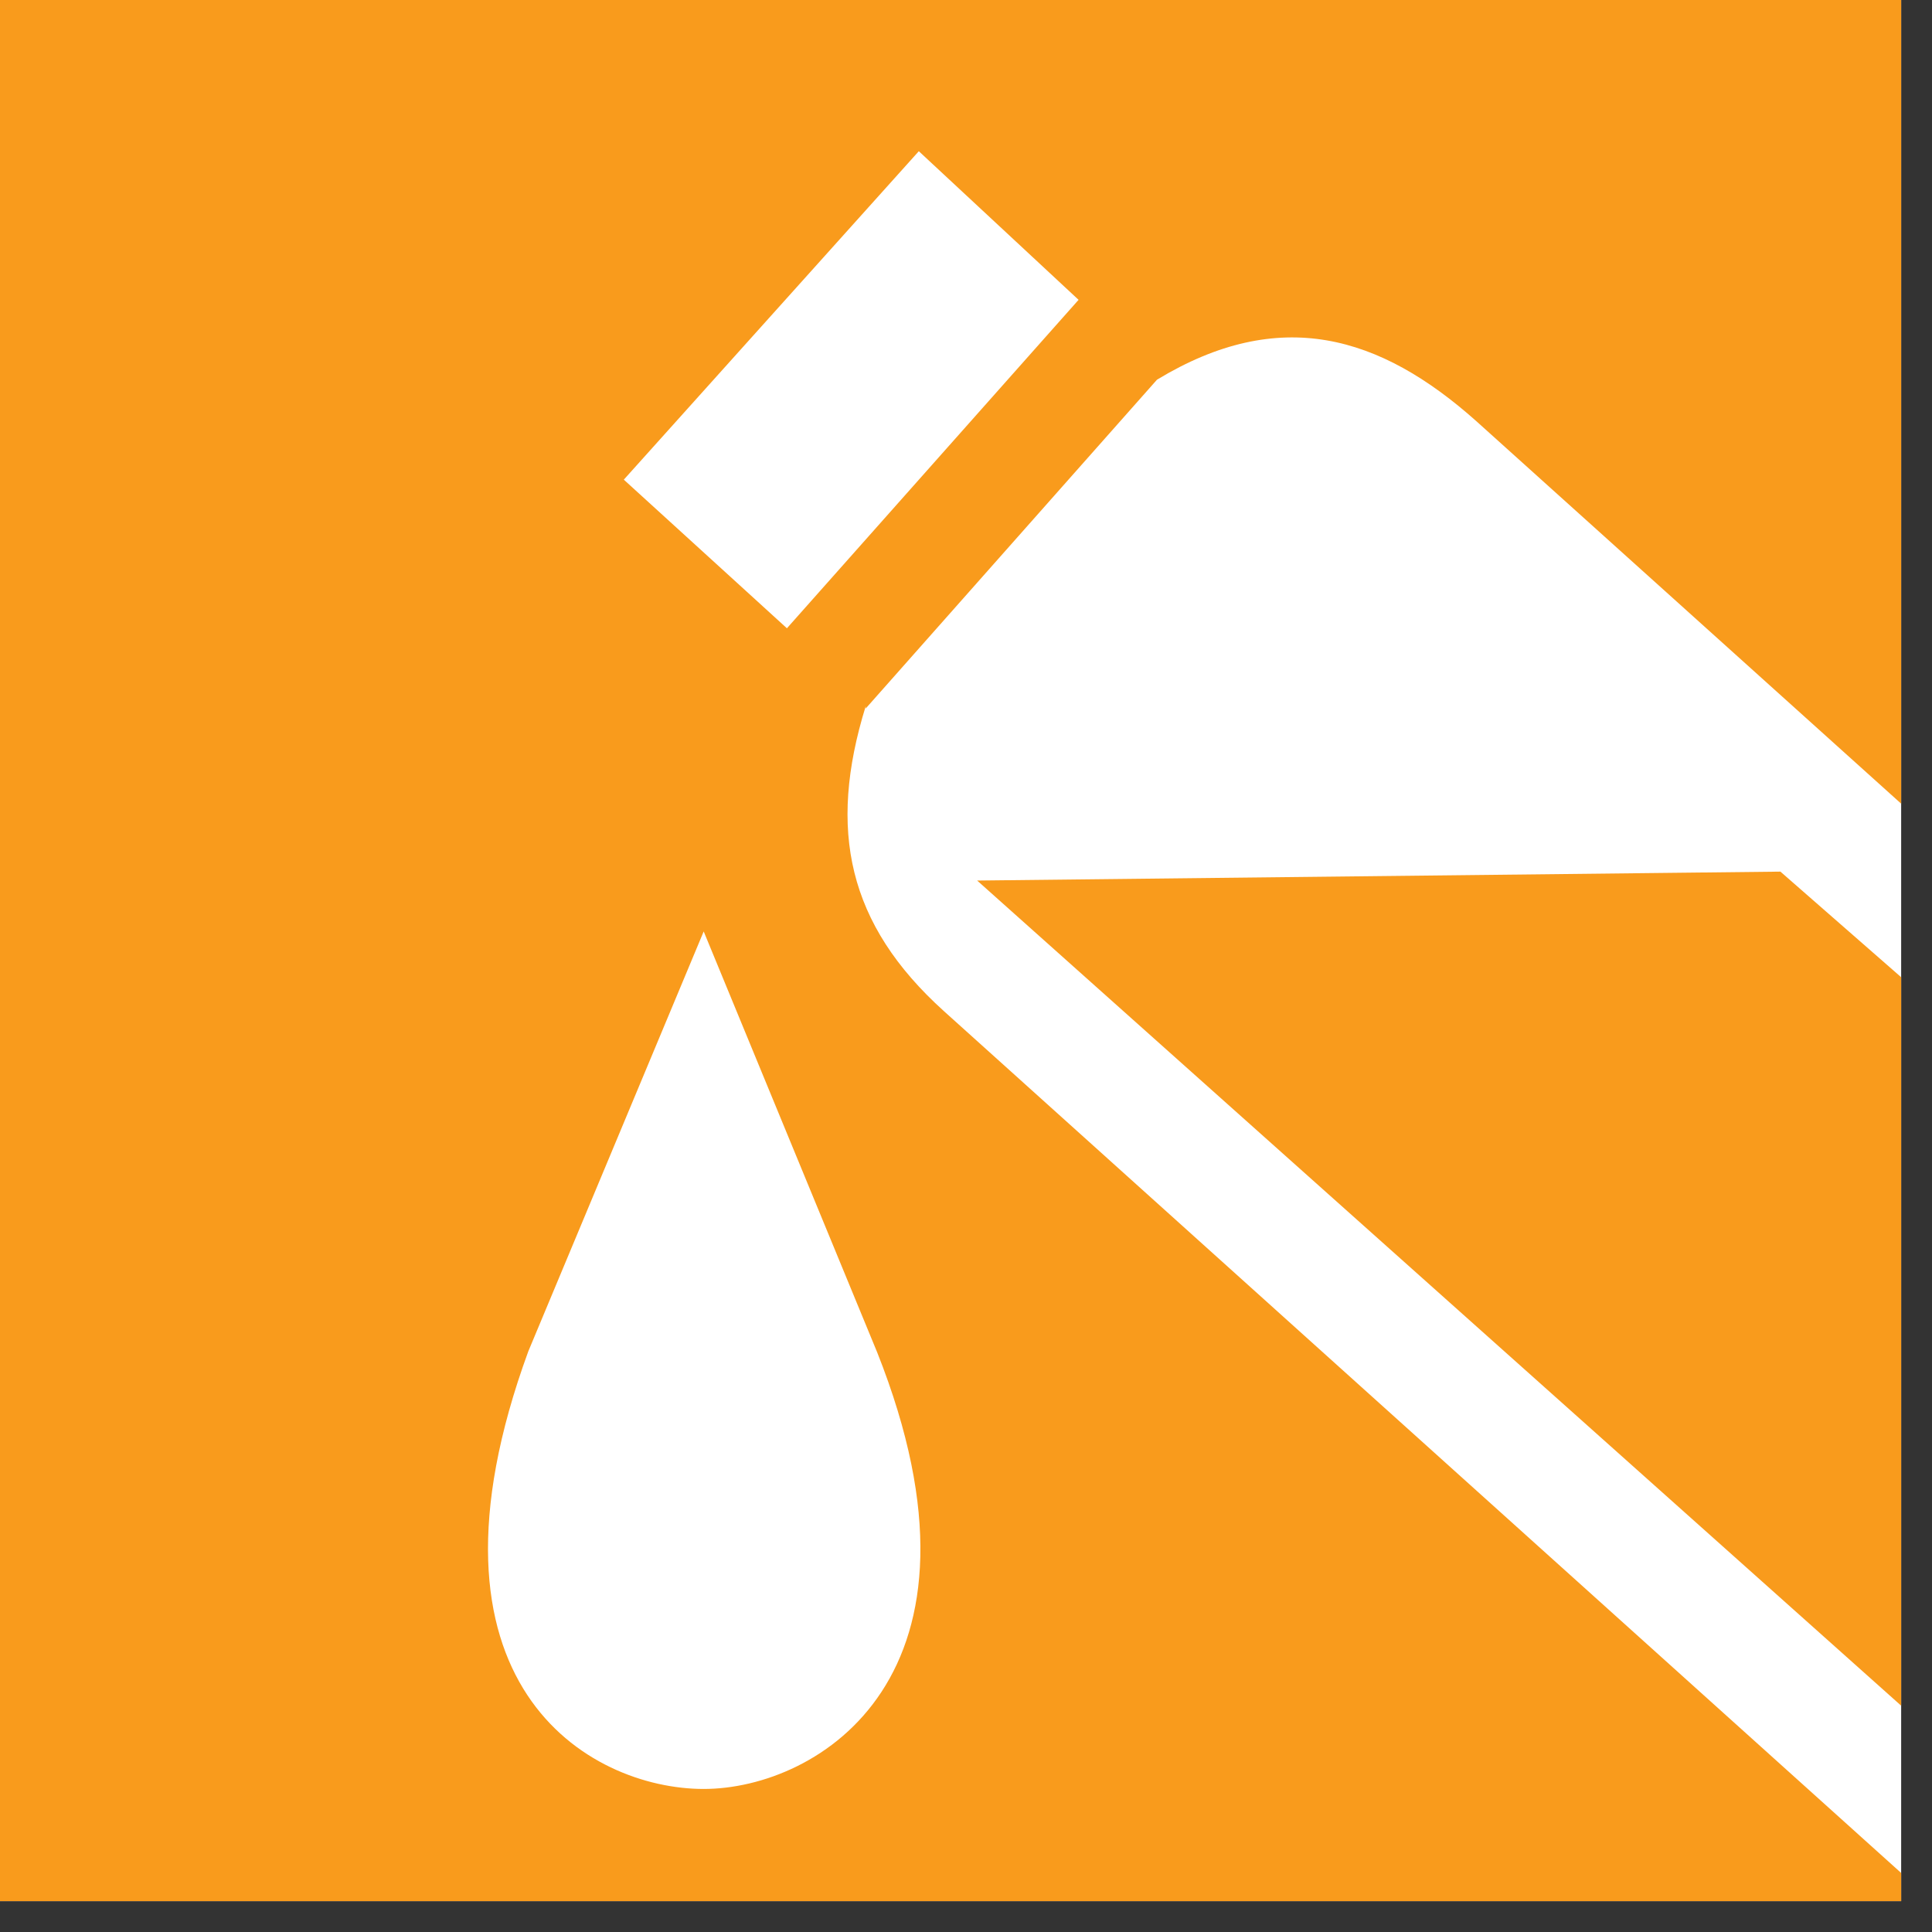
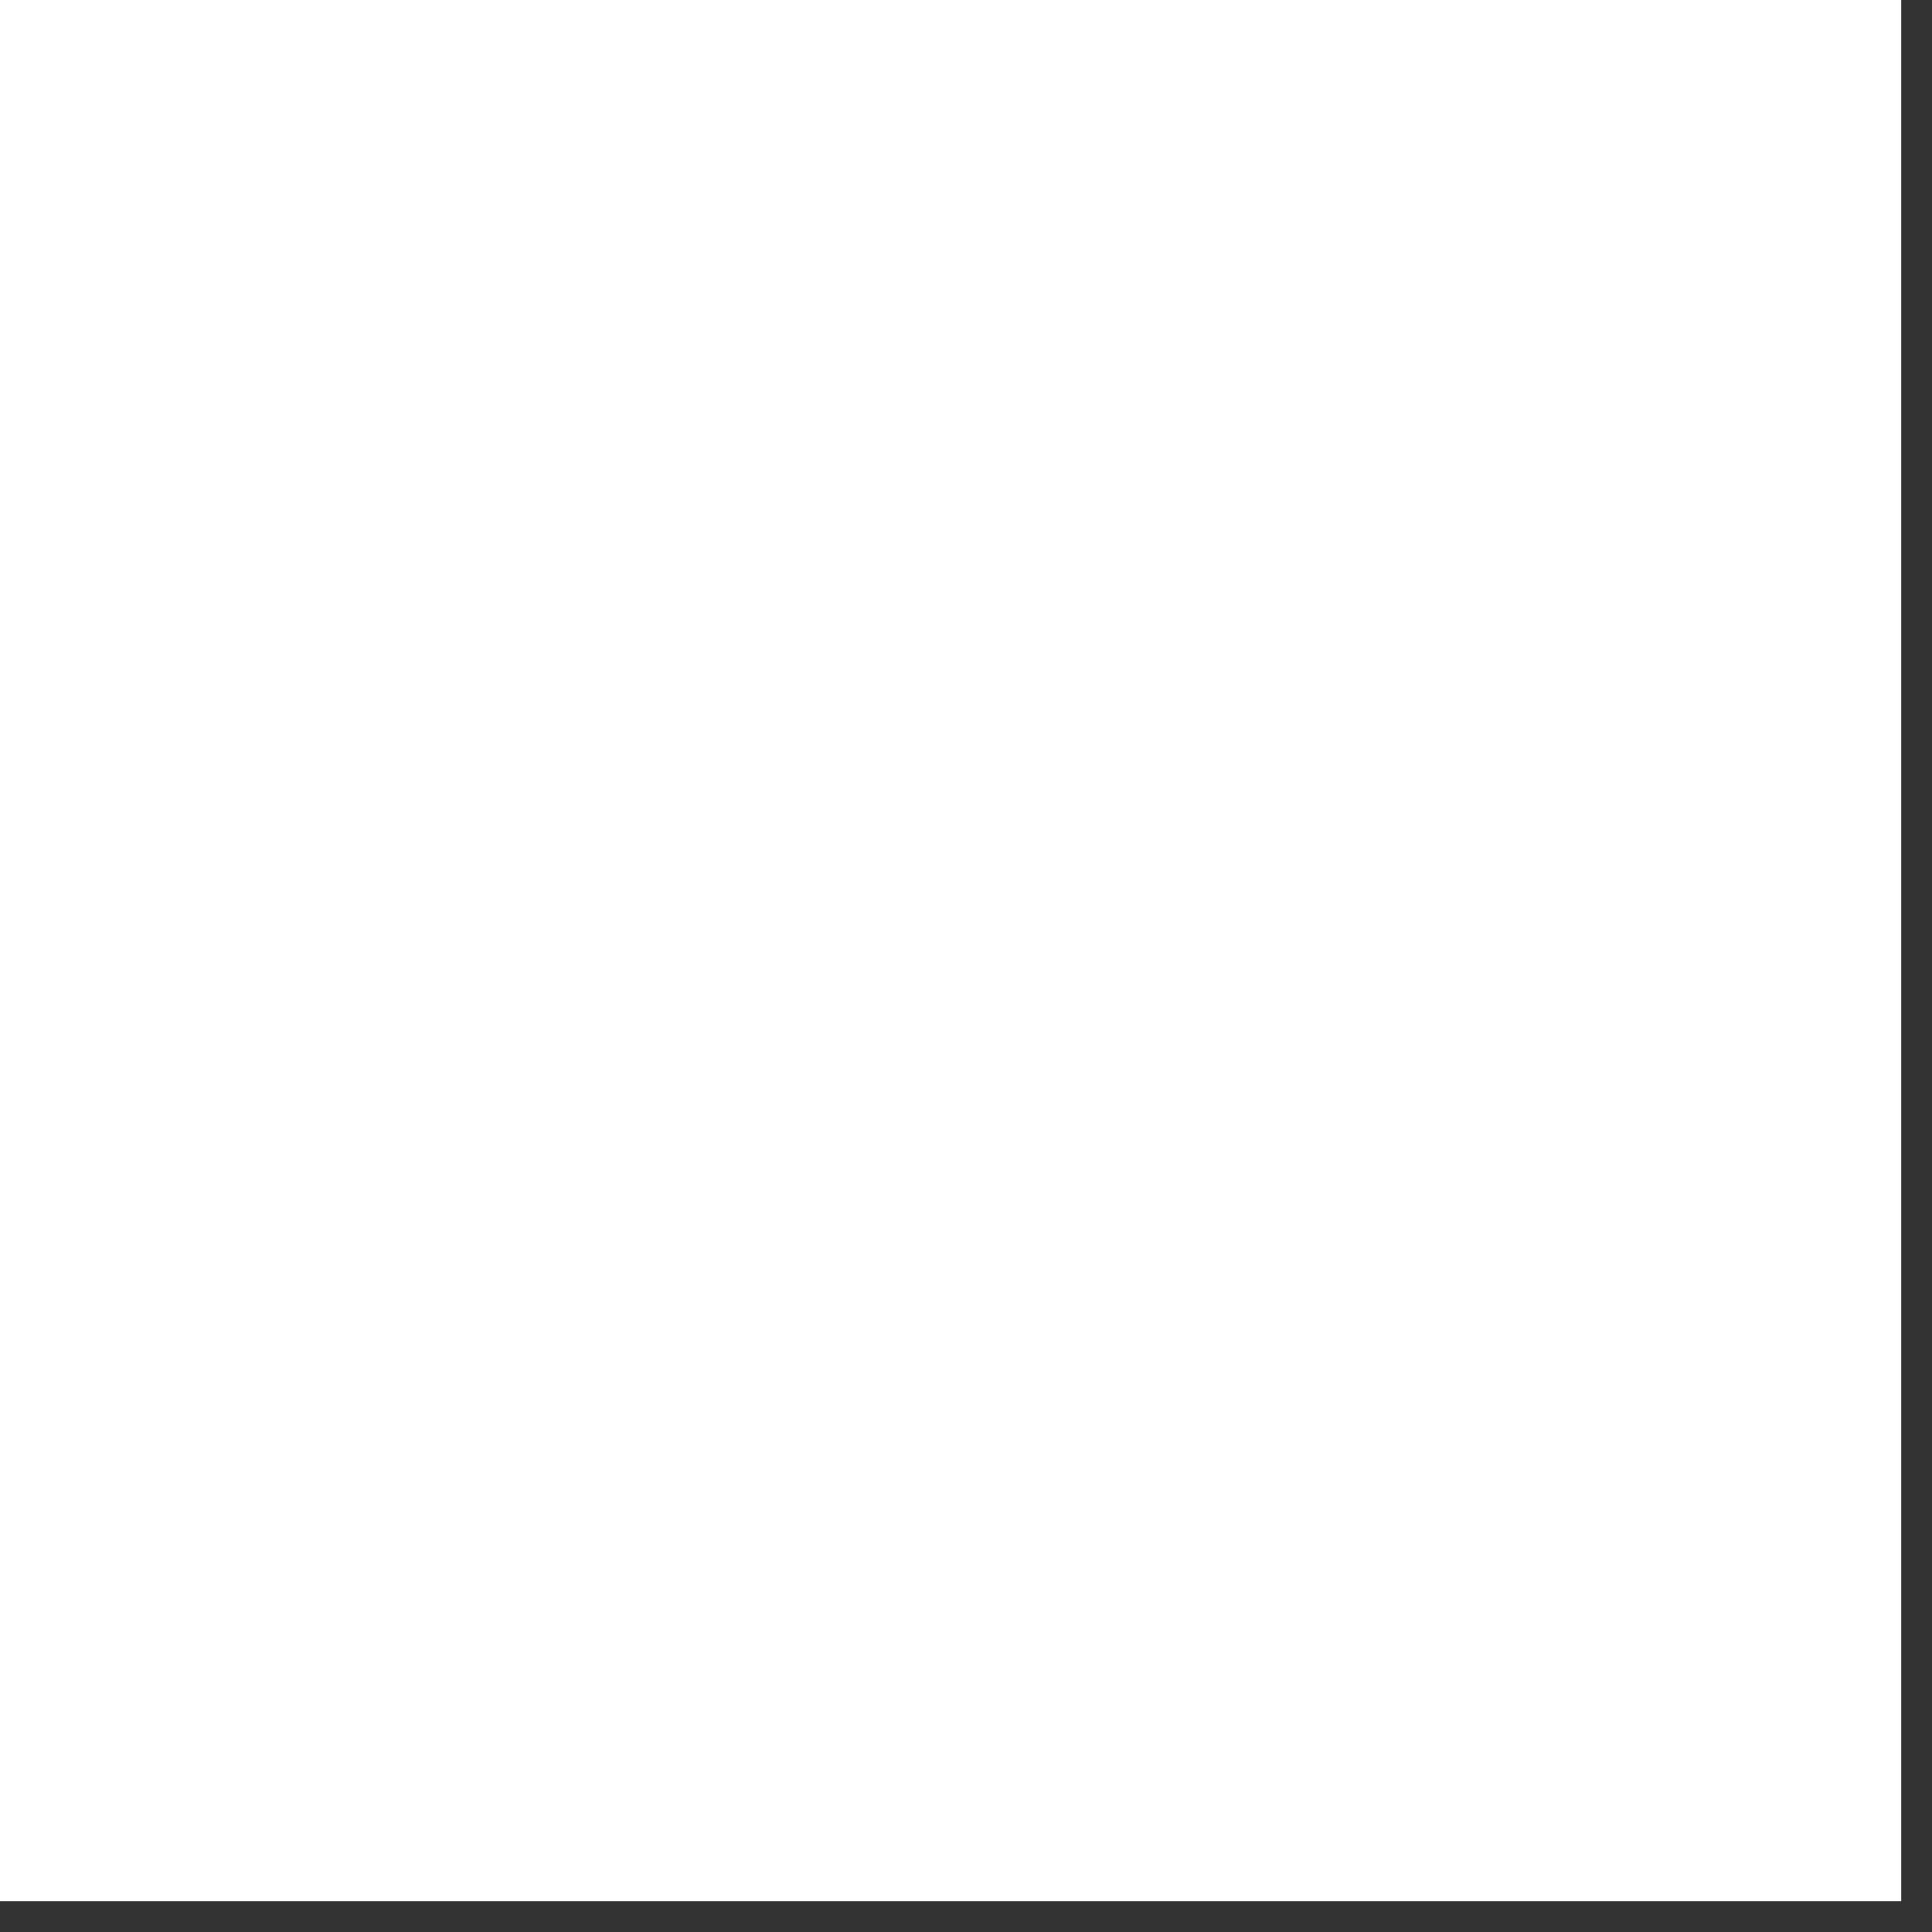
<svg xmlns="http://www.w3.org/2000/svg" width="52" height="52" viewBox="0 0 52 52" fill="none">
  <rect x="0" y="0" width="52" height="52" fill="#333333" stroke="none" />
  <path d="M51.17 0H0V51.17H51.17V0Z" fill="white" />
-   <path fill-rule="evenodd" clip-rule="evenodd" d="M0 0H51.17V21.631L39.74 11.34C37.14 9.02 34.44 8.22 31.14 10.22L23.3 19.07V19.01C22.27 22.34 22.82 24.88 25.4 27.21L51.17 50.411V51.17H0V0ZM51.17 26.302V45.909L26.3 23.7L47.92 23.46L51.17 26.302ZM18.94 25.07L14.22 36.37C10.94 45.33 15.85 48.15 18.94 48.15C22.03 48.15 27.06 45.09 23.61 36.4L18.94 25.07ZM29.03 8.07L24.73 4.07L16.79 12.91L21.18 16.91L29.03 8.07Z" fill="#F99B1C" />
</svg>